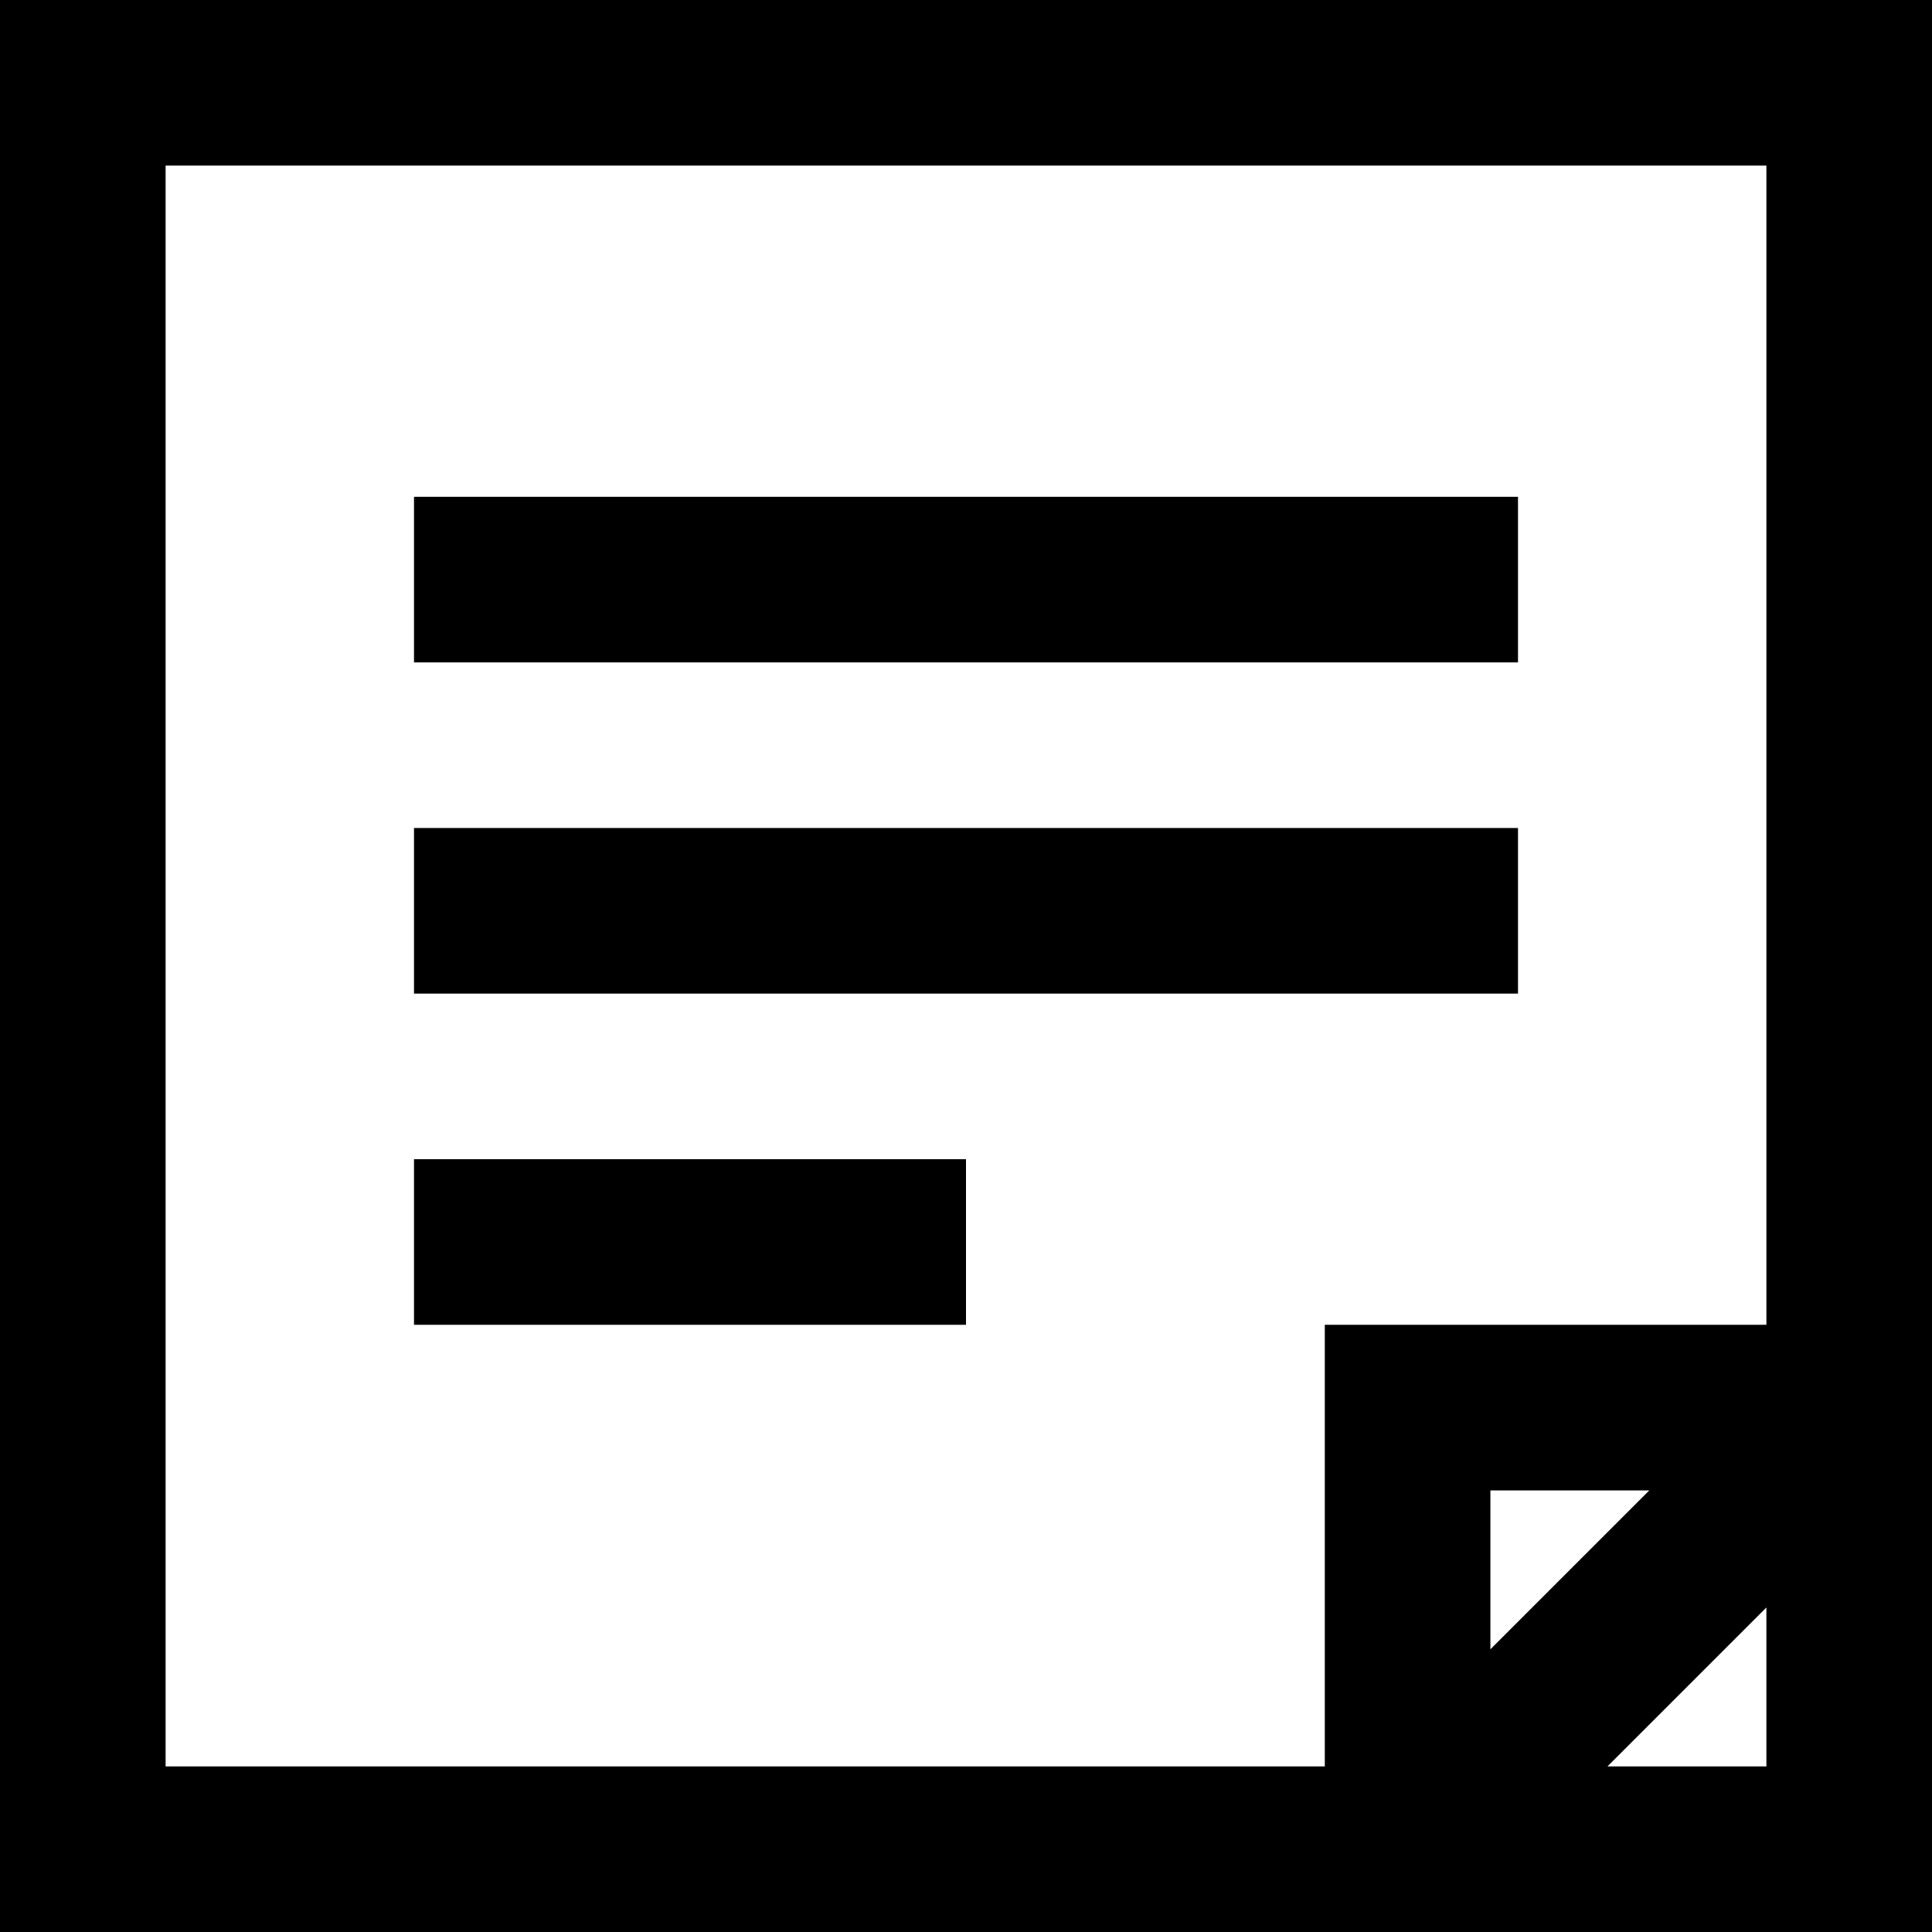
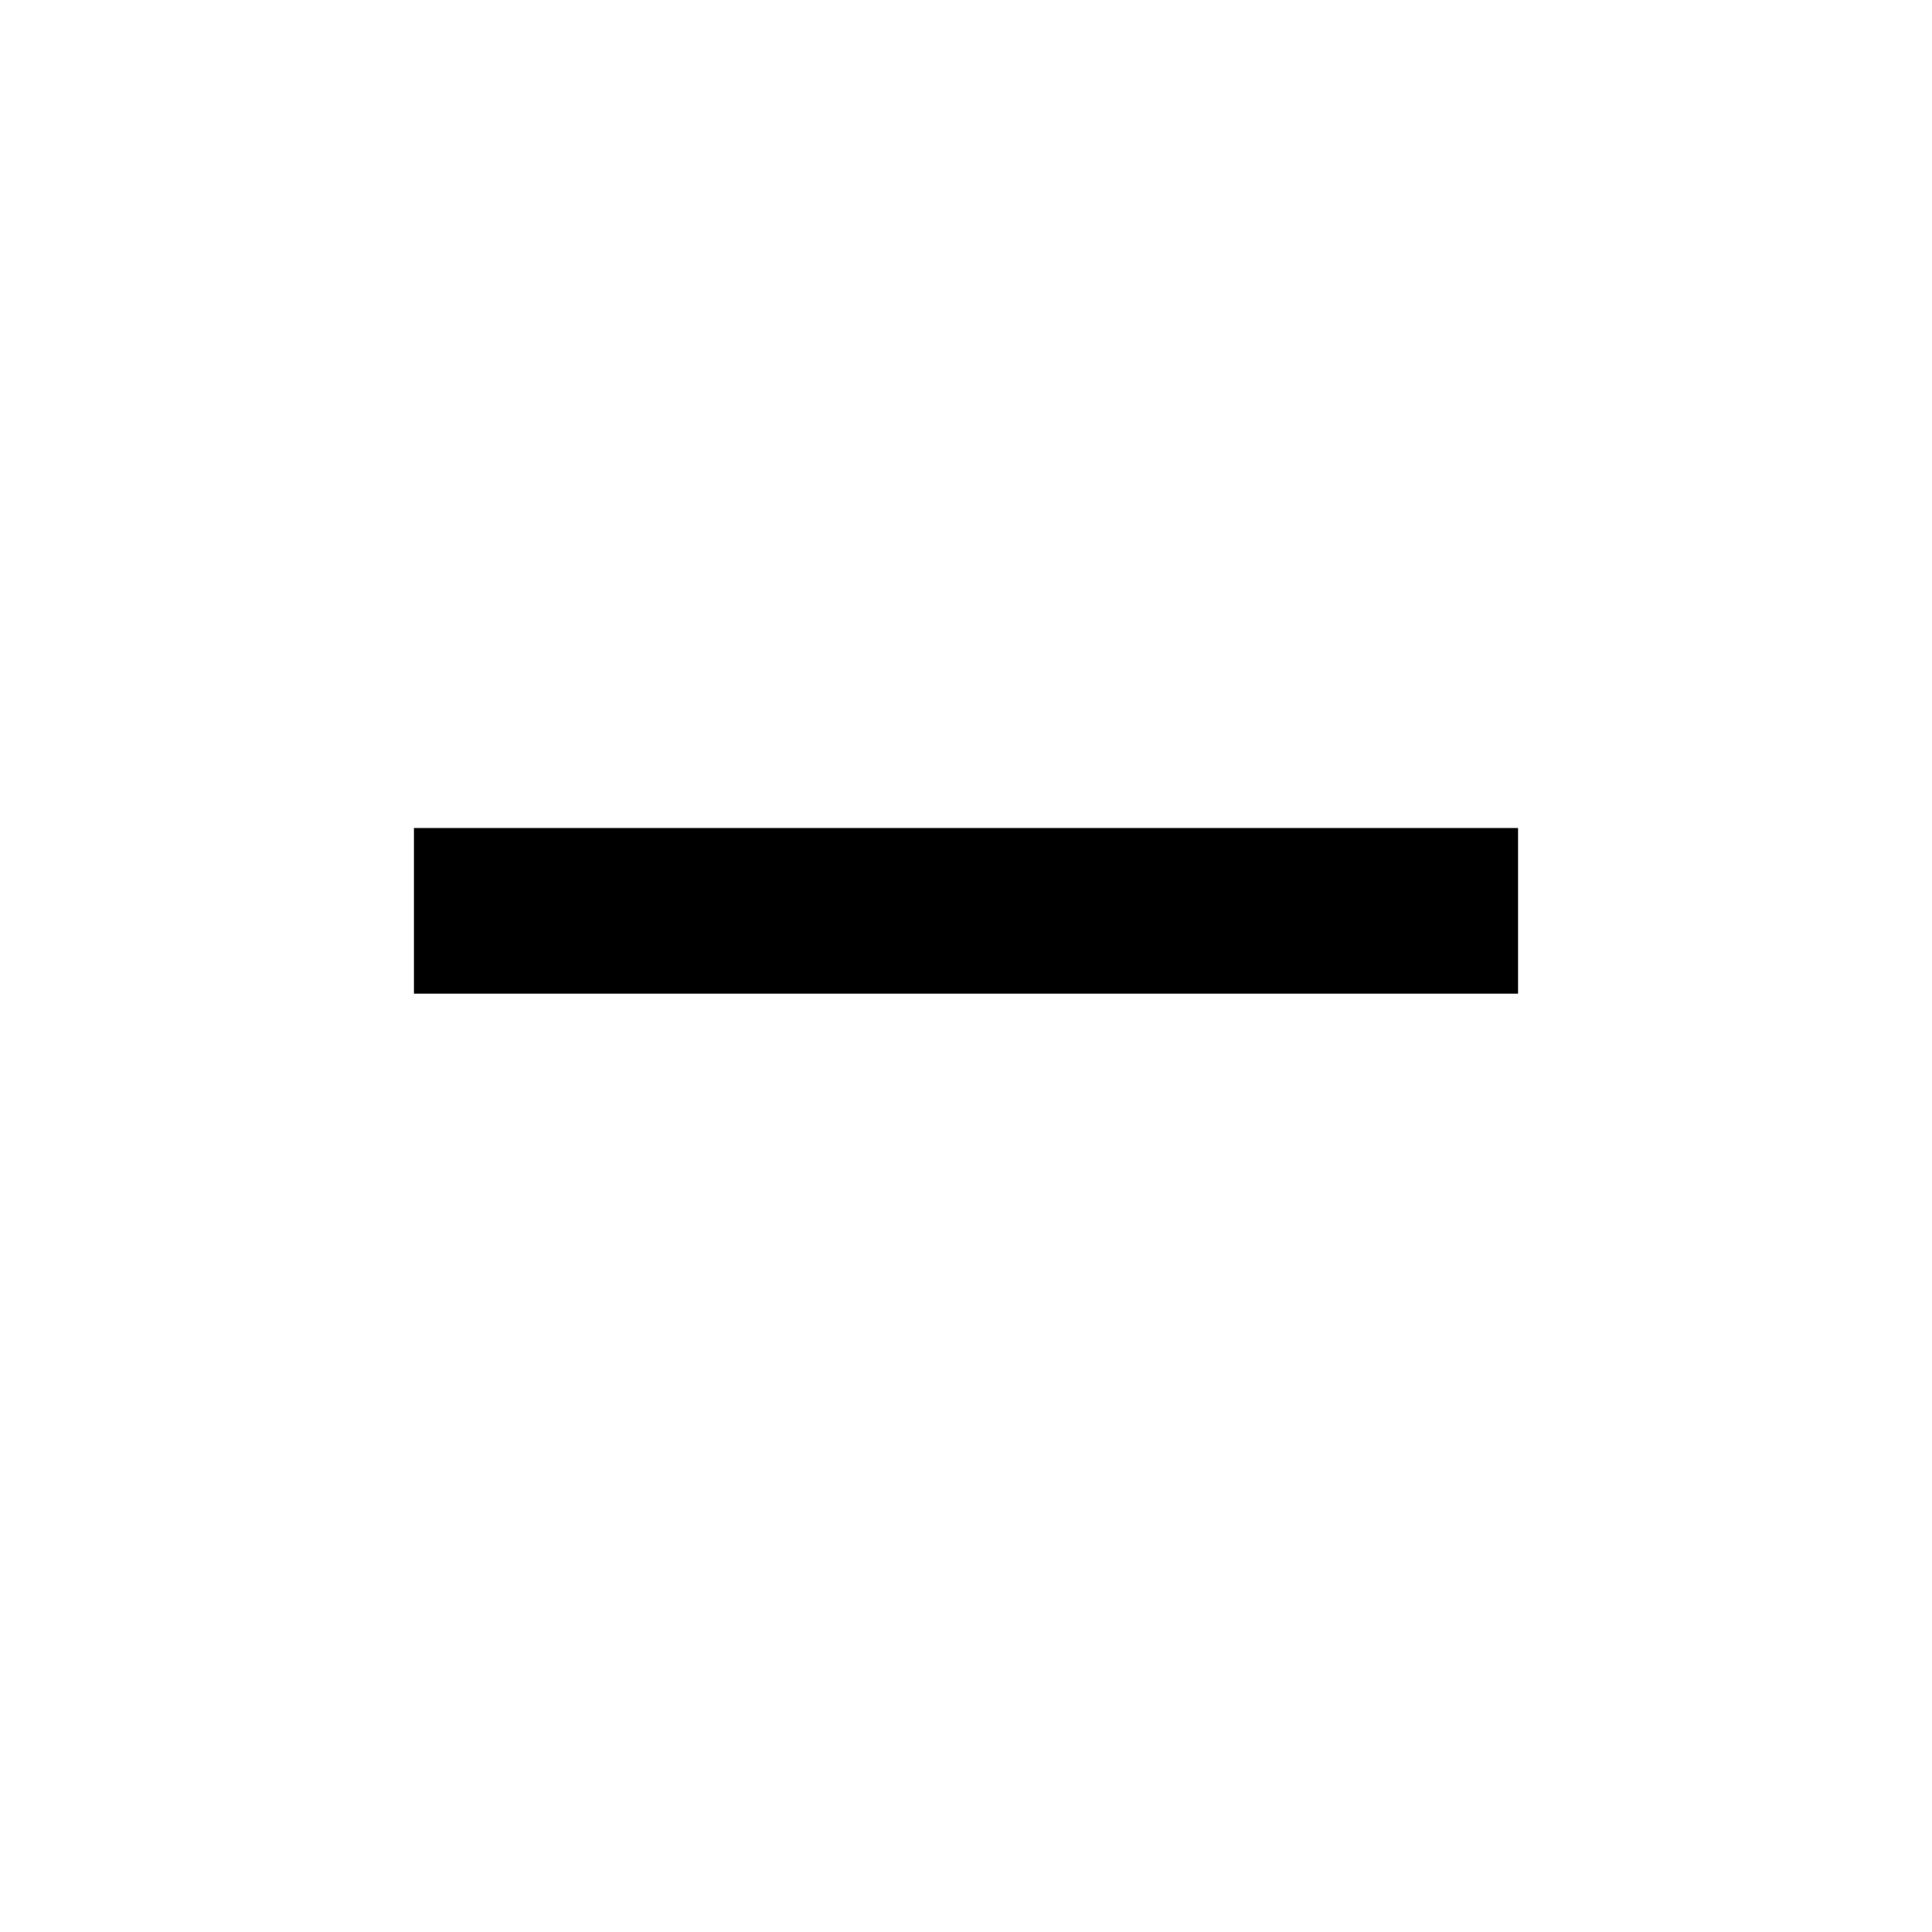
<svg xmlns="http://www.w3.org/2000/svg" fill="#000000" version="1.1" id="Layer_1" viewBox="0 0 512 512" xml:space="preserve">
  <g>
    <g>
-       <path d="M0,0v512h512V0H0z M468.114,468.114h-42.111l42.111-42.111V468.114z M394.971,437.083v-42.111h42.111L394.971,437.083z      M468.114,351.086H351.086v117.029h-307.2V43.886h424.229V351.086z" />
-     </g>
+       </g>
  </g>
  <g>
    <g>
-       <rect x="109.714" y="131.657" width="292.571" height="43.886" />
-     </g>
+       </g>
  </g>
  <g>
    <g>
      <rect x="109.714" y="219.429" width="292.571" height="43.886" />
    </g>
  </g>
  <g>
    <g>
-       <rect x="109.714" y="307.2" width="146.286" height="43.886" />
-     </g>
+       </g>
  </g>
</svg>